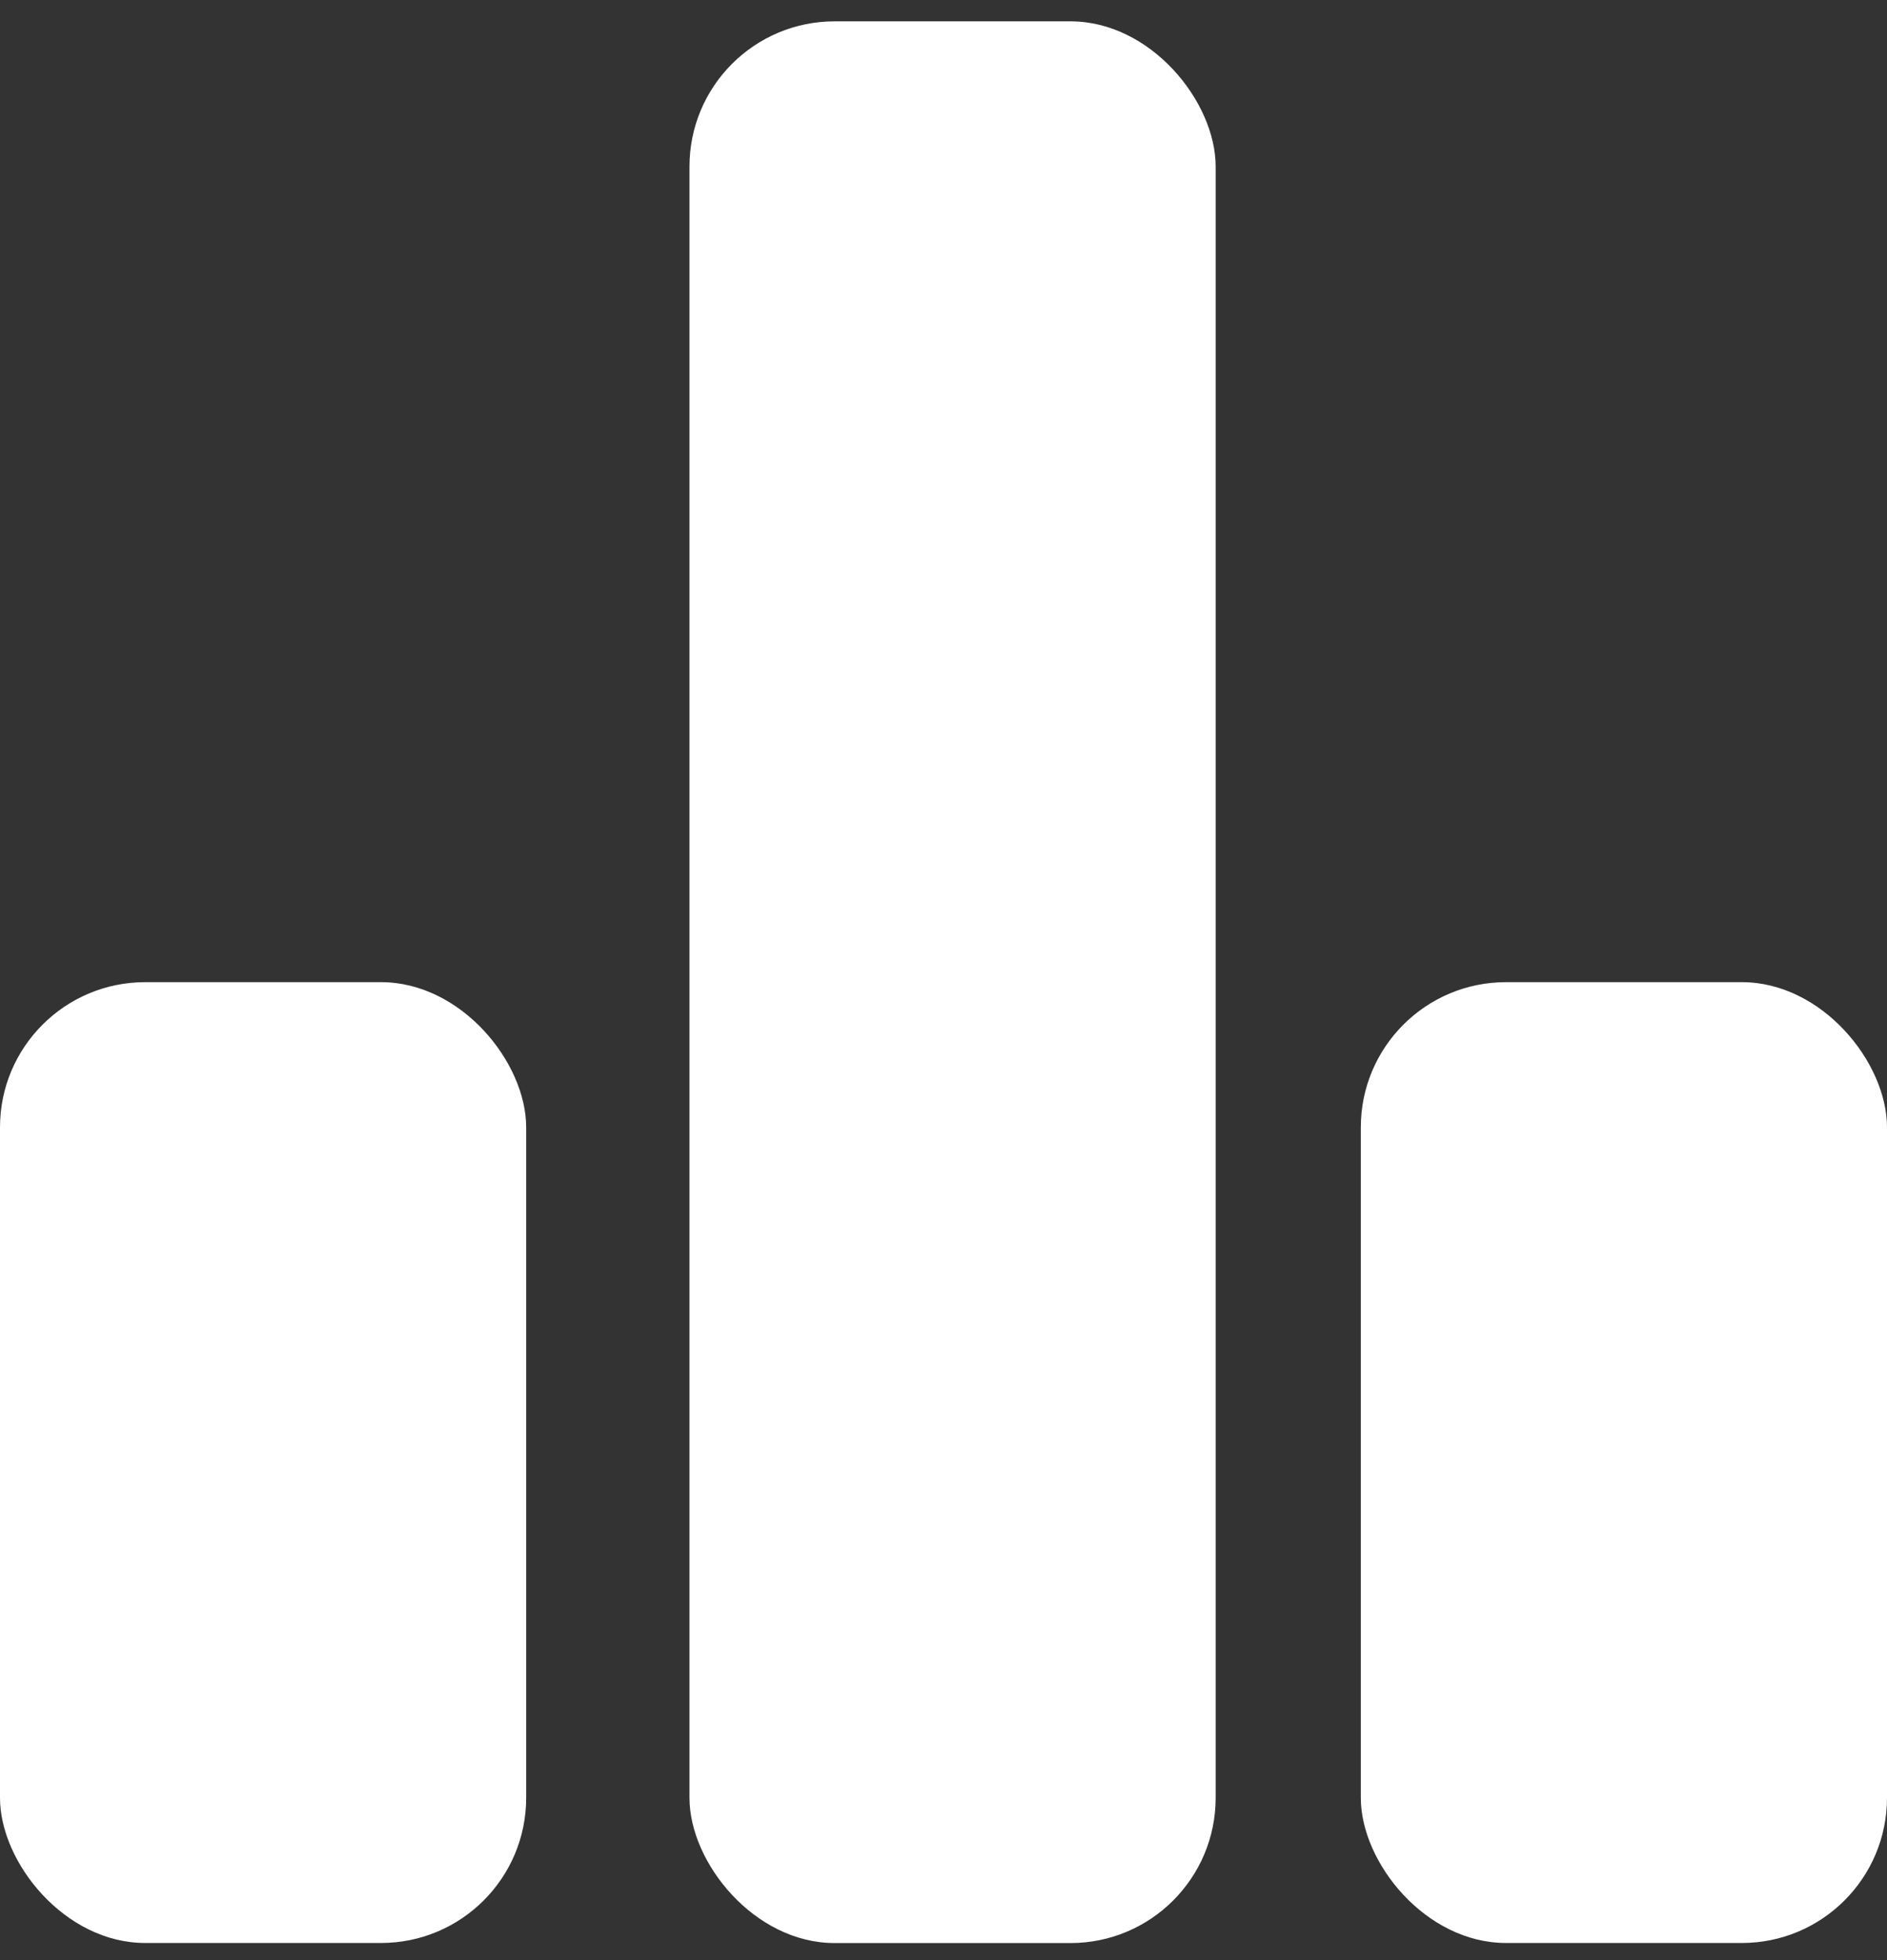
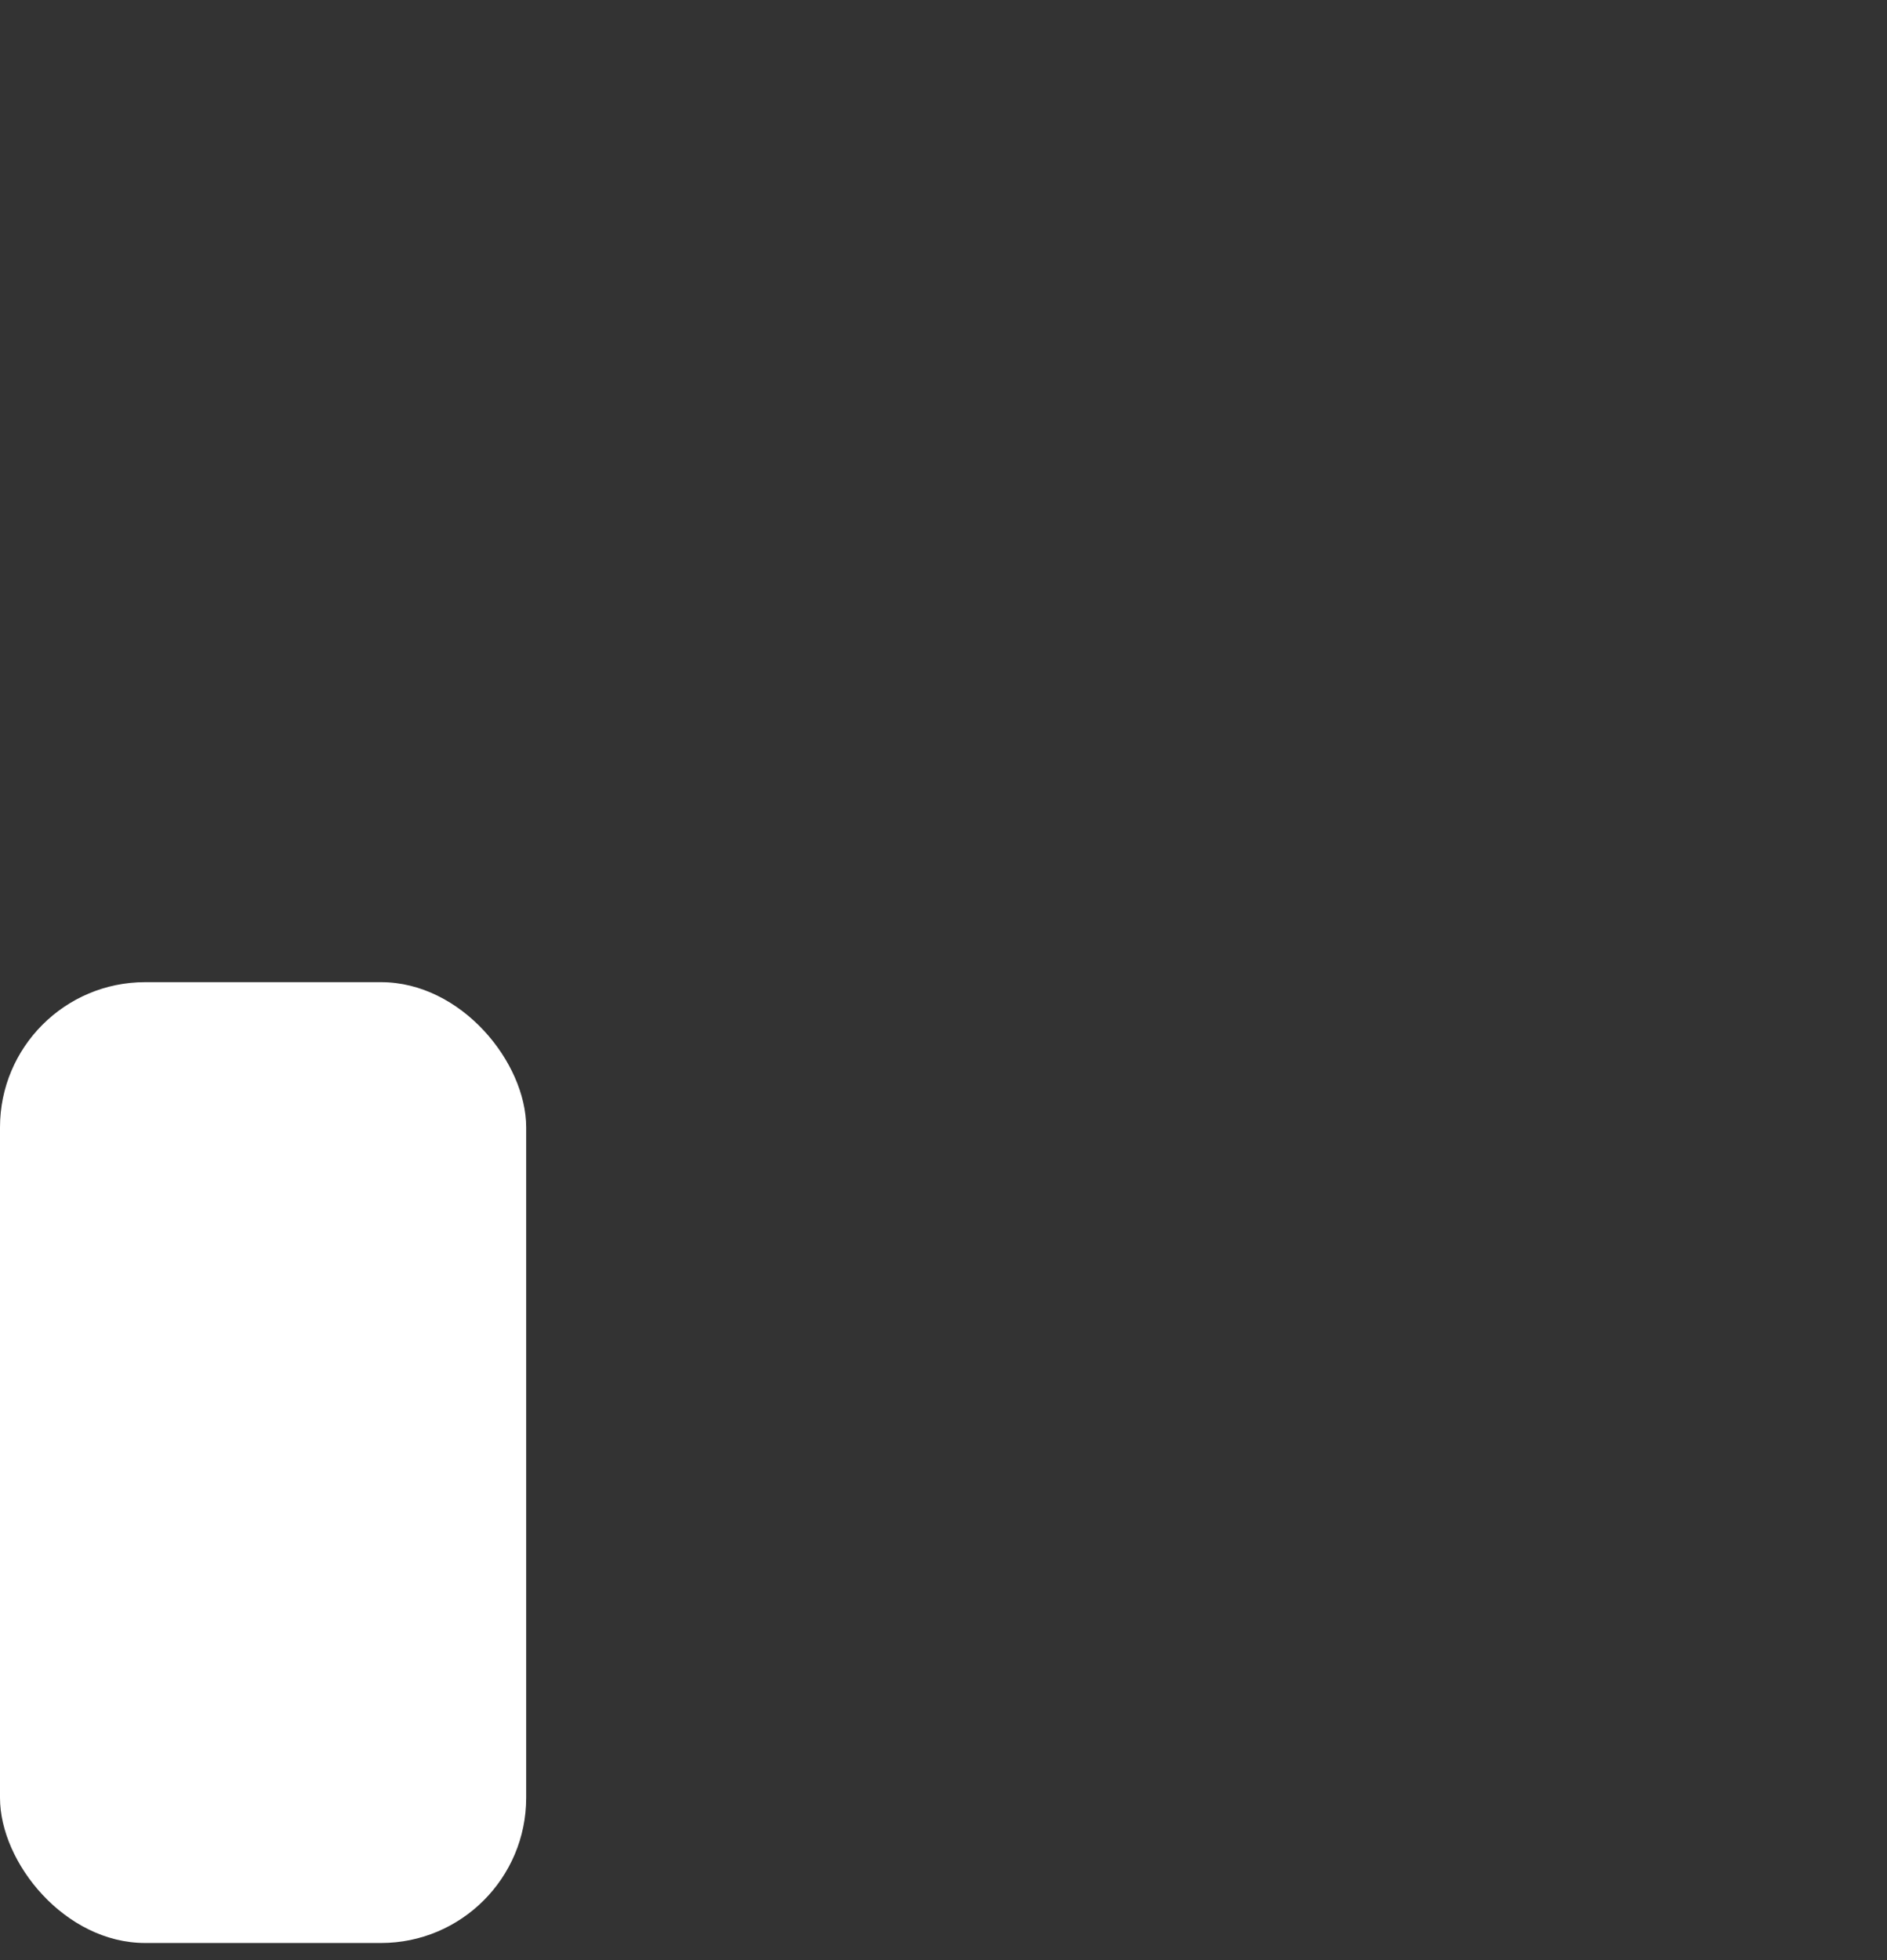
<svg xmlns="http://www.w3.org/2000/svg" width="26" height="27" viewBox="0 0 26 27" fill="none">
  <rect x="0" y="0" width="26" height="27" fill="#333333" stroke="none" />
  <rect y="13.529" width="7.25" height="13.235" rx="2" fill="#FFFFFF" />
-   <rect x="9.5" y="0.294" width="7.25" height="26.471" rx="2" fill="#FFFFFF" />
-   <rect x="18.75" y="13.529" width="7.25" height="13.235" rx="2" fill="#FFFFFF" />
</svg>